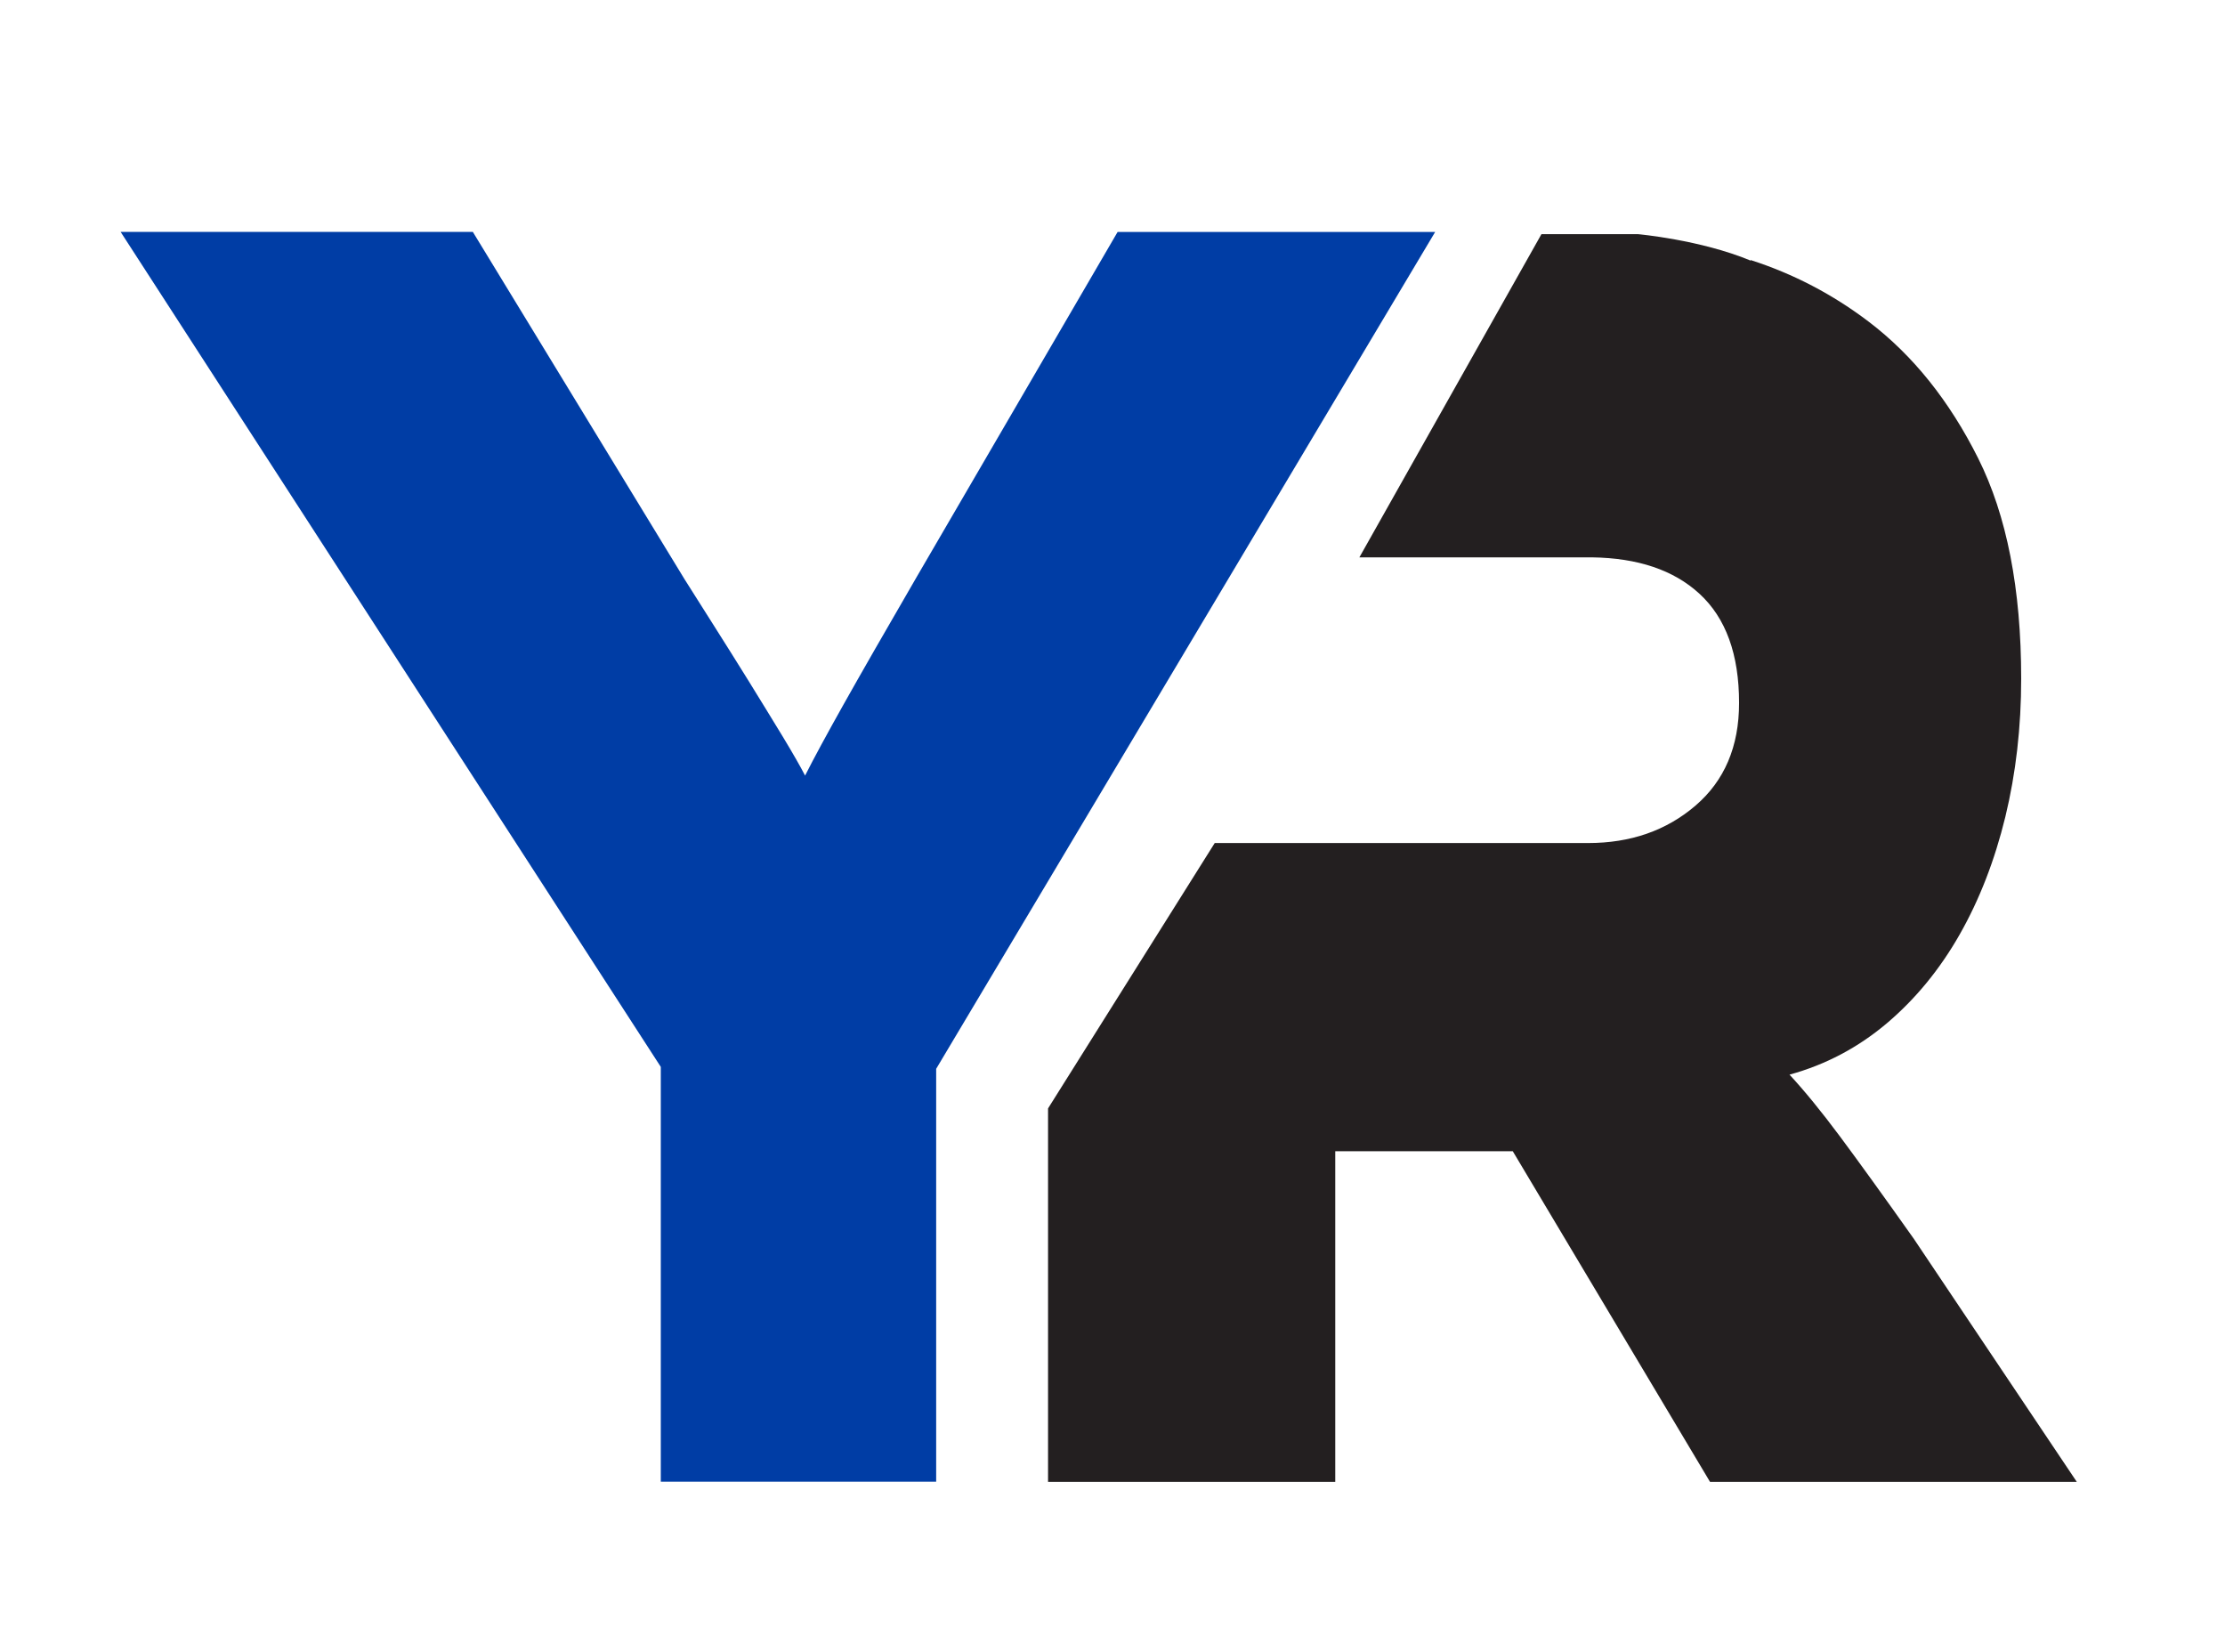
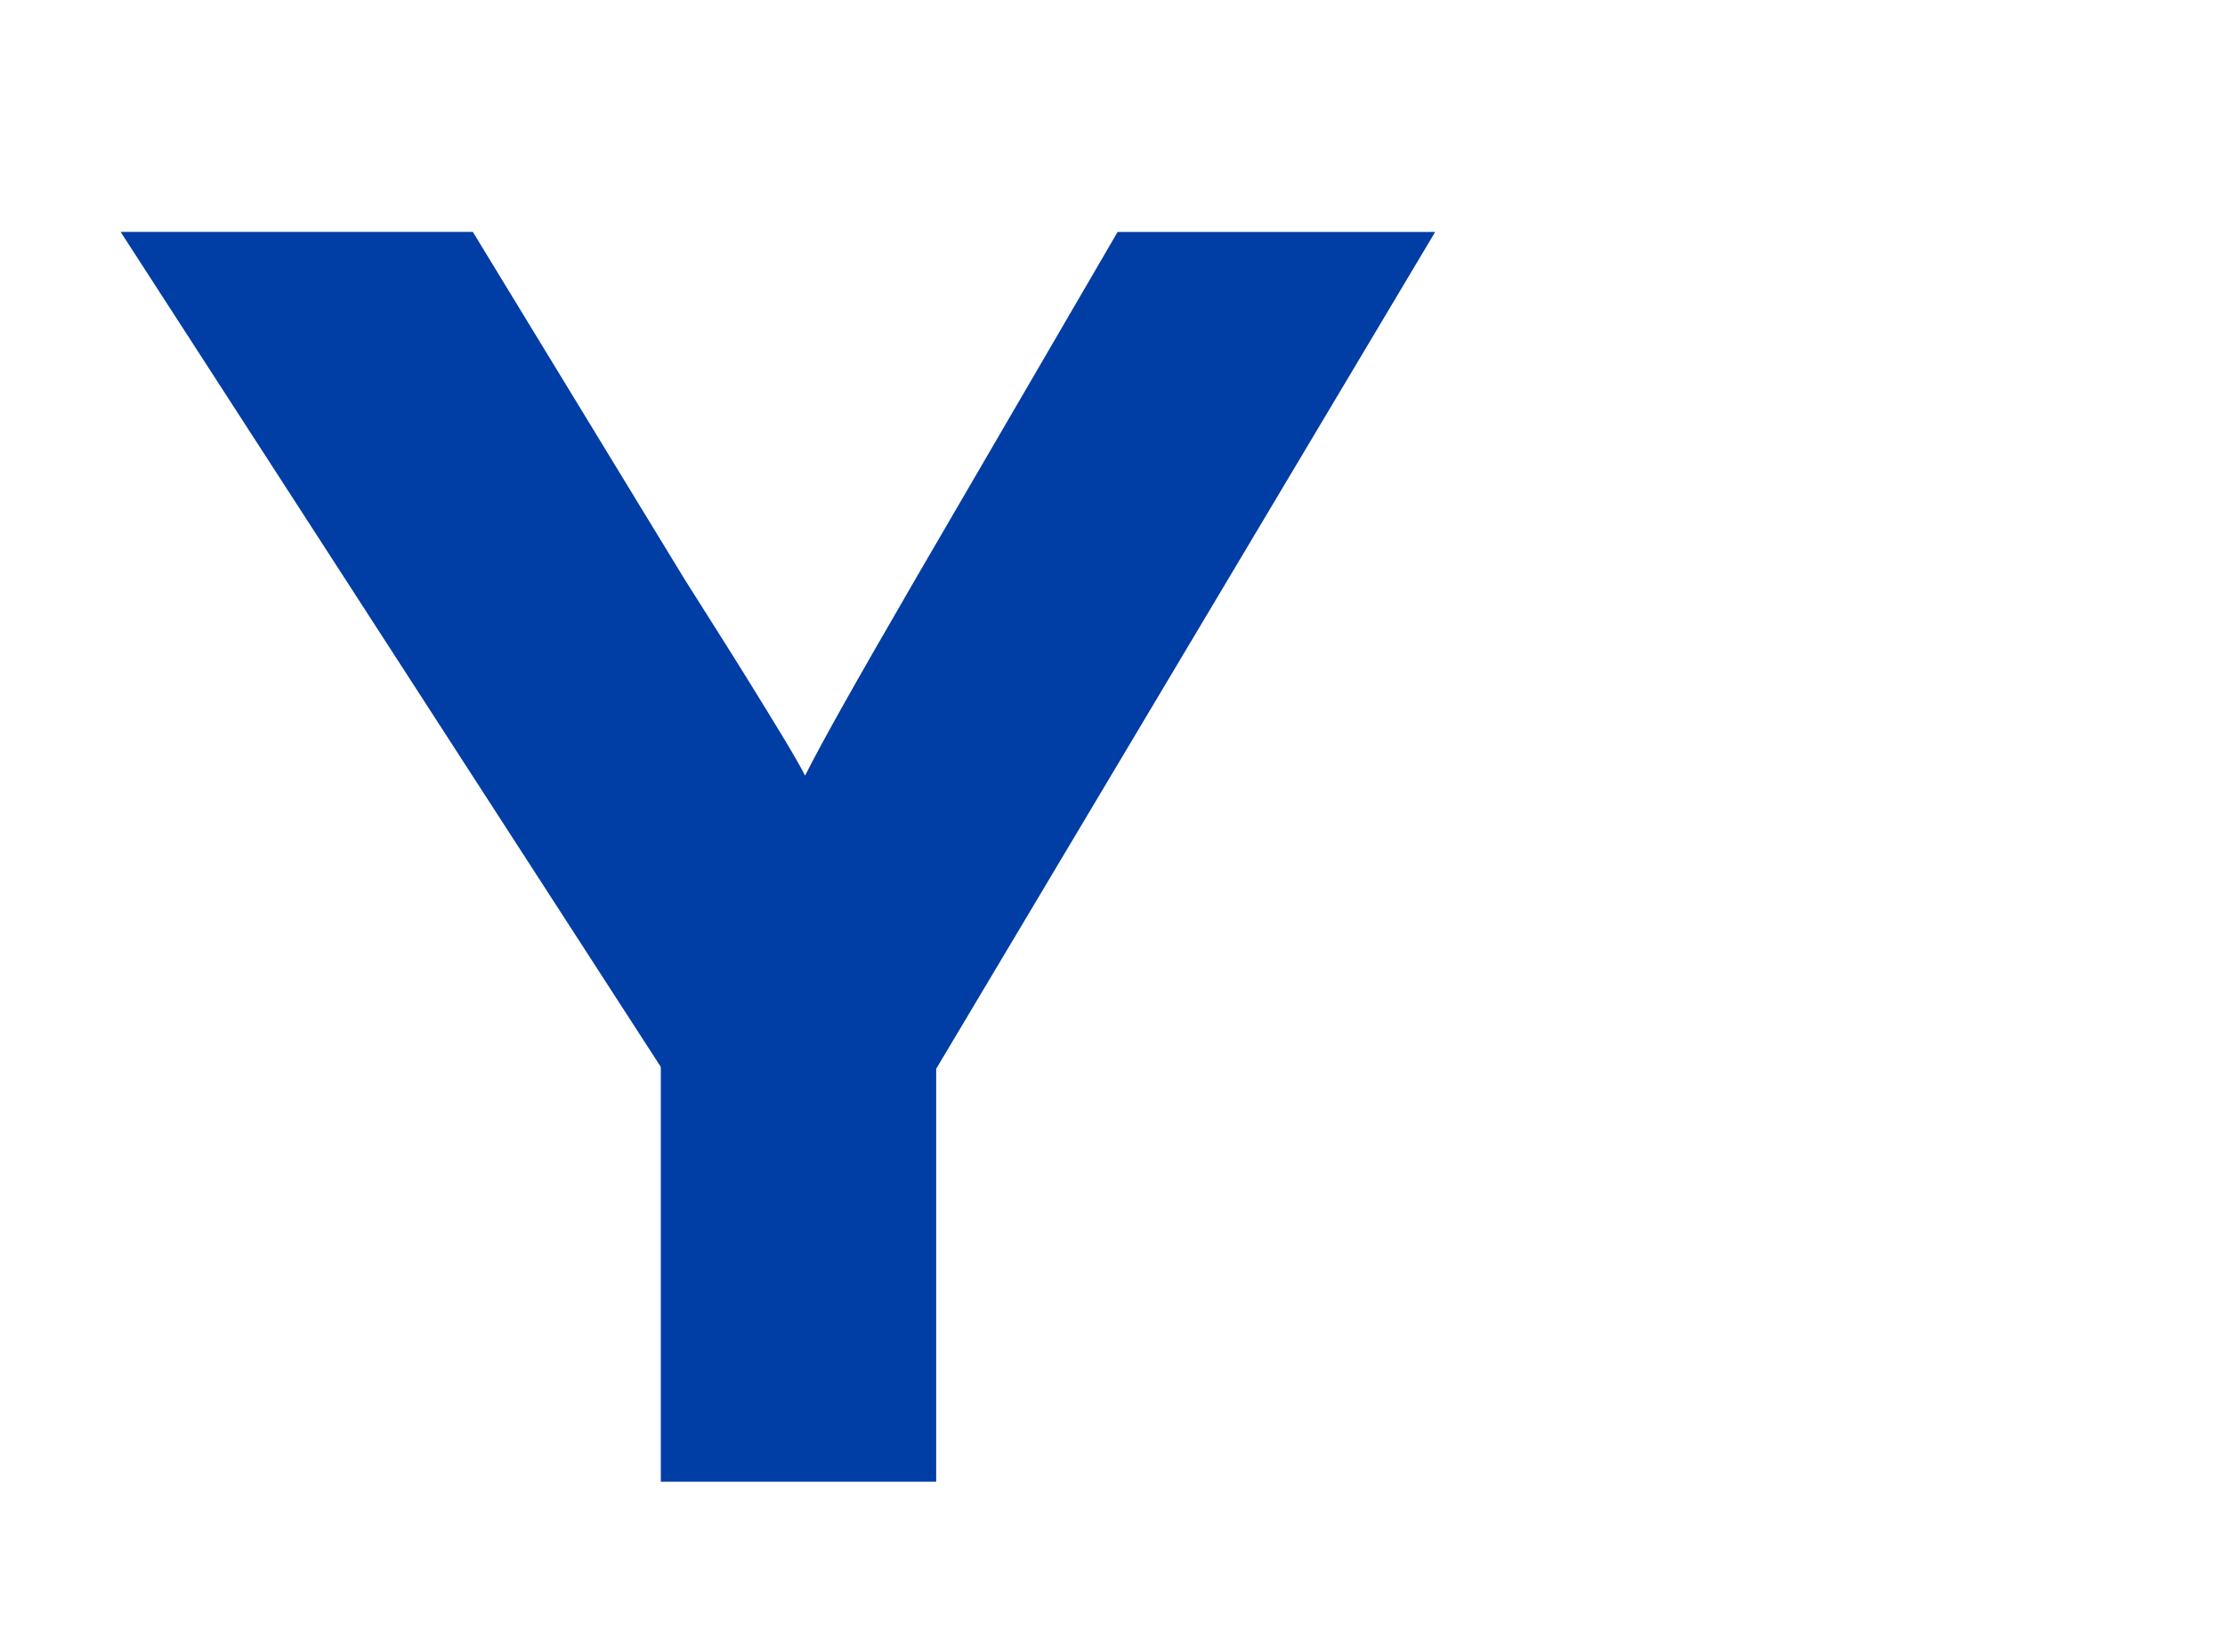
<svg xmlns="http://www.w3.org/2000/svg" id="Layer_1" data-name="Layer 1" viewBox="0 0 244.42 181.43">
  <path d="m157.66,25.48h-34.89l-22.11,37.96c-3.49,6.02-6.16,10.67-8,13.95-1.84,3.28-3.25,5.88-4.22,7.8-.49-.95-1.31-2.39-2.47-4.31-1.16-1.91-2.43-3.97-3.78-6.16-1.36-2.19-2.67-4.27-3.93-6.26-1.26-1.98-2.28-3.59-3.05-4.82l-23.27-38.17H13.25l59.34,91.72v45.56h30.25v-45.35l54.82-91.93Z" fill="#003da5" />
-   <path d="m210.25,136.09c-3.39-4.79-6.11-8.55-8.14-11.28-2.04-2.74-3.88-4.99-5.53-6.77,3.98-1.09,7.54-2.98,10.69-5.64,3.15-2.67,5.82-5.92,8-9.75,2.18-3.83,3.85-8.14,5.02-12.93,1.16-4.79,1.74-9.85,1.74-15.18,0-9.85-1.58-17.92-4.73-24.21-3.15-6.29-7.15-11.29-12-14.98-3.97-3.02-8.29-5.27-12.97-6.78l-.03.05c-5.51-2.29-12.37-2.9-12.37-2.9h-10.6l-20,35.5h25.55c5.03.07,8.97,1.39,11.8,3.99,2.91,2.67,4.36,6.67,4.36,12,0,4.79-1.6,8.55-4.8,11.29-3.2,2.74-7.13,4.1-11.78,4.1h-41.02l-18.31,29.15v41.02h31.55v-36.32h19.5l21.67,36.32h40.29l-17.89-26.68Z" fill="#231f20" />
</svg>